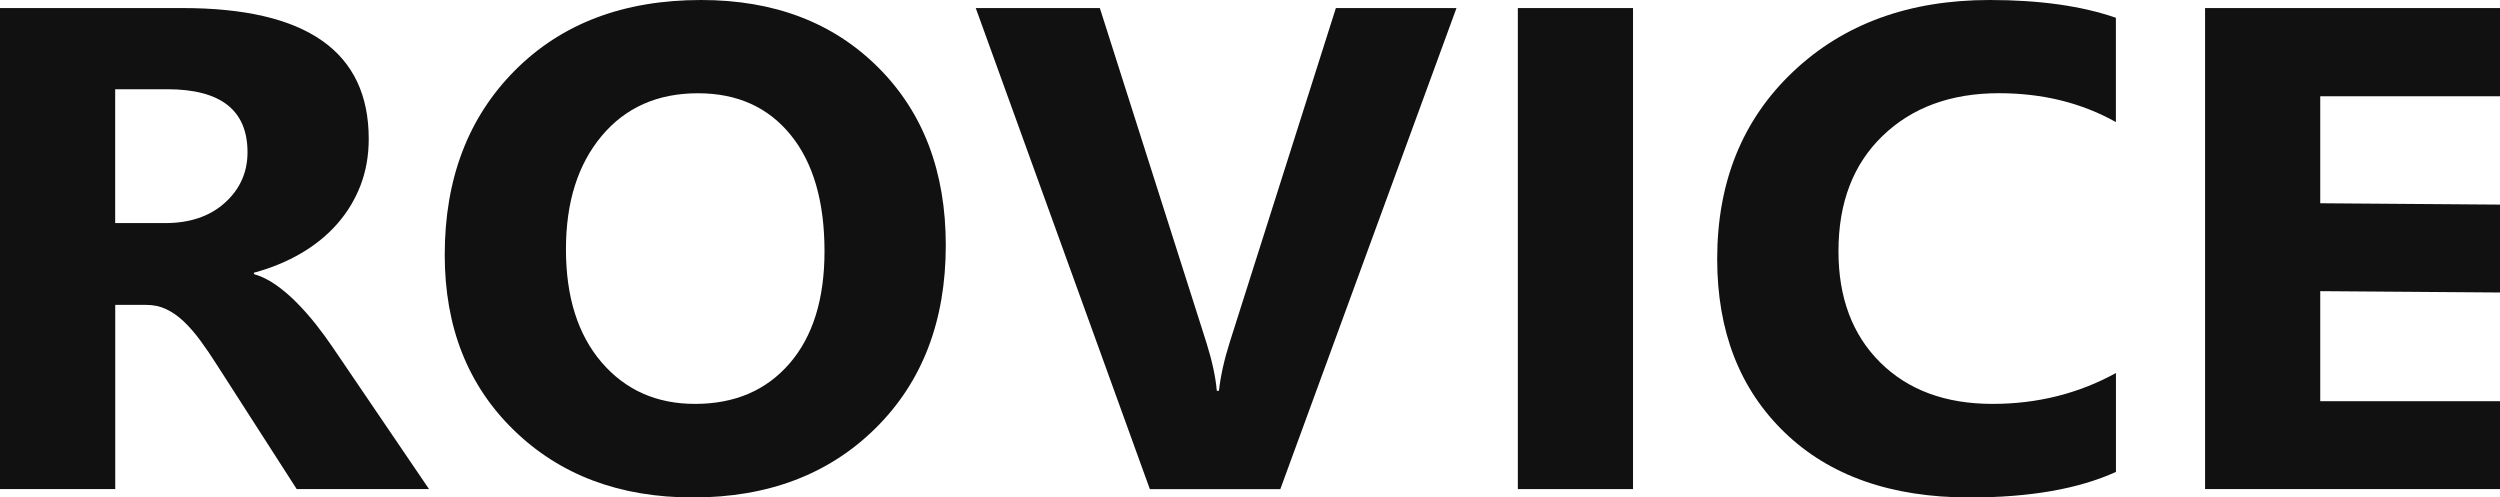
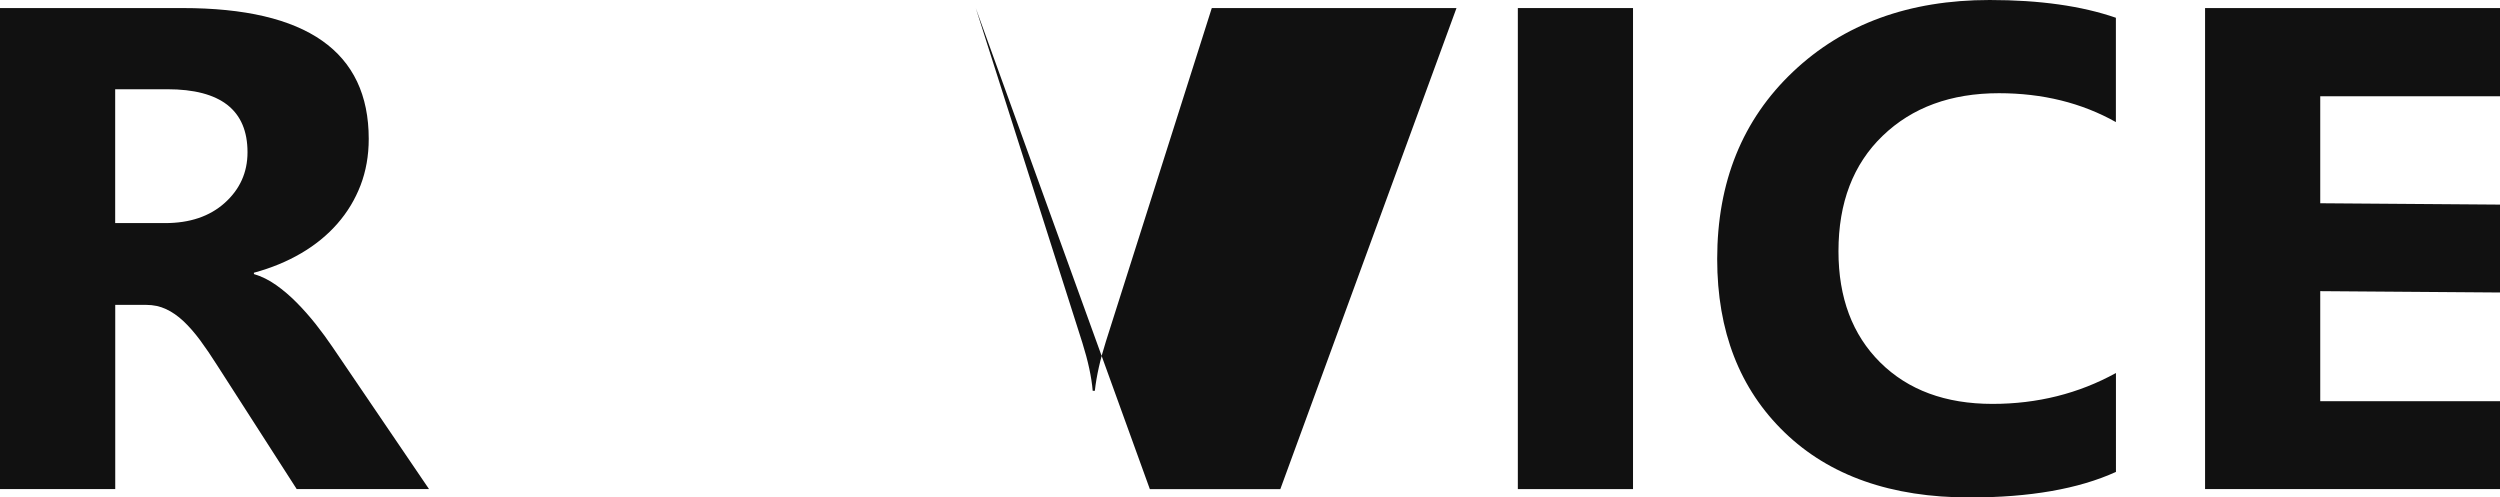
<svg xmlns="http://www.w3.org/2000/svg" version="1.1" id="레이어_1" x="0px" y="0px" viewBox="0 0 4095.8 815" style="enable-background:new 0 0 4095.8 815;" xml:space="preserve">
  <style type="text/css">
	.st0{fill:#111111;}
</style>
  <path class="st0" d="M702.9,801.3H486.1L355.8,598.5c-9.7-15.4-19.1-29.1-28-41.2c-9-12.1-18-22.4-27.2-31.1  c-9.2-8.6-18.7-15.2-28.6-19.8c-9.9-4.6-20.7-6.9-32.4-6.9h-50.8v301.7H0V13.2h299.1c203.3,0,305,71.4,305,214.3  c0,27.5-4.5,52.8-13.4,76.1c-9,23.3-21.6,44.2-38,62.9c-16.4,18.7-36.1,34.8-59.3,48.4c-23.2,13.6-49,24.2-77.4,31.9v2.2  c12.5,3.7,24.5,9.6,36.2,17.9c11.7,8.2,23,17.9,33.9,28.9c10.9,11,21.3,22.8,31.3,35.4c9.9,12.6,19,25,27.2,37.1L702.9,801.3z   M188.7,146.2v219.3h81.8c40.5,0,73-11,97.6-33c24.9-22.3,37.4-50,37.4-83c0-68.9-43.8-103.3-131.5-103.3H188.7z" />
-   <path class="st0" d="M1135.2,815c-120,0-217.7-36.7-293.3-110.2c-75.6-73.5-113.3-169.2-113.3-287.2c0-124.6,38.4-225.3,115.1-302.3  S1022.1,0,1148.7,0c119.6,0,216.3,36.8,290.1,110.5c73.8,73.6,110.7,170.7,110.7,291.3c0,123.8-38.3,223.7-114.8,299.5  C1358.1,777.1,1258.3,815,1135.2,815 M1143.4,152.8c-66.2,0-118.8,23.4-157.8,70.1c-39,46.7-58.4,108.5-58.4,185.5  c0,78,19.5,139.8,58.4,185.2c39,45.4,90,68.1,153.1,68.1c65,0,116.7-22.1,154.8-66.2c38.2-44.1,57.3-105.4,57.3-183.8  c0-81.7-18.5-145.3-55.5-190.7C1258.3,175.5,1207.7,152.8,1143.4,152.8" />
-   <path class="st0" d="M2386.2,13.2l-288.6,788.1h-213.8L1598.6,13.2h203.3l174.7,548.5c9.3,29.7,15,55.9,16.9,78.6h3.5  c2.7-24.5,8.8-51.5,18.1-80.8l173.5-546.3H2386.2z" />
+   <path class="st0" d="M2386.2,13.2l-288.6,788.1h-213.8L1598.6,13.2l174.7,548.5c9.3,29.7,15,55.9,16.9,78.6h3.5  c2.7-24.5,8.8-51.5,18.1-80.8l173.5-546.3H2386.2z" />
  <polygon class="st0" points="2675.4,13.2 2675.4,150.6 2675.4,663.9 2675.4,801.3 2486.7,801.3 2486.7,663.9 2486.7,150.6   2486.7,13.2 " />
  <path class="st0" d="M3466.5,773.2c-61.2,27.8-141,41.8-239.6,41.8c-128.5,0-229.6-35.5-303.2-106.6  c-73.6-71.1-110.4-165.8-110.4-284.1c0-126,41.4-228.3,124.2-306.7C3020.2,39.2,3127.6,0,3259.7,0c81.8,0,150.7,9.7,206.8,29.1V200  c-56.1-31.5-120-47.3-191.6-47.3c-78.7,0-142.2,23.3-190.5,69.8c-48.3,46.5-72.4,109.5-72.4,189.1c0,76.2,22.8,136.9,68.4,182.2  c45.6,45.2,106.9,67.9,184,67.9c73.6,0,141-16.9,202.2-50.6V773.2z" />
  <polygon class="st0" points="4095.8,801.3 3612.6,801.3 3612.6,13.2 4095.8,13.2 4095.8,157.7 3801.3,157.7 3801.3,333   4095.8,335.2 4095.8,479.2 3801.3,477 3801.3,657.3 4095.8,657.3 " />
</svg>